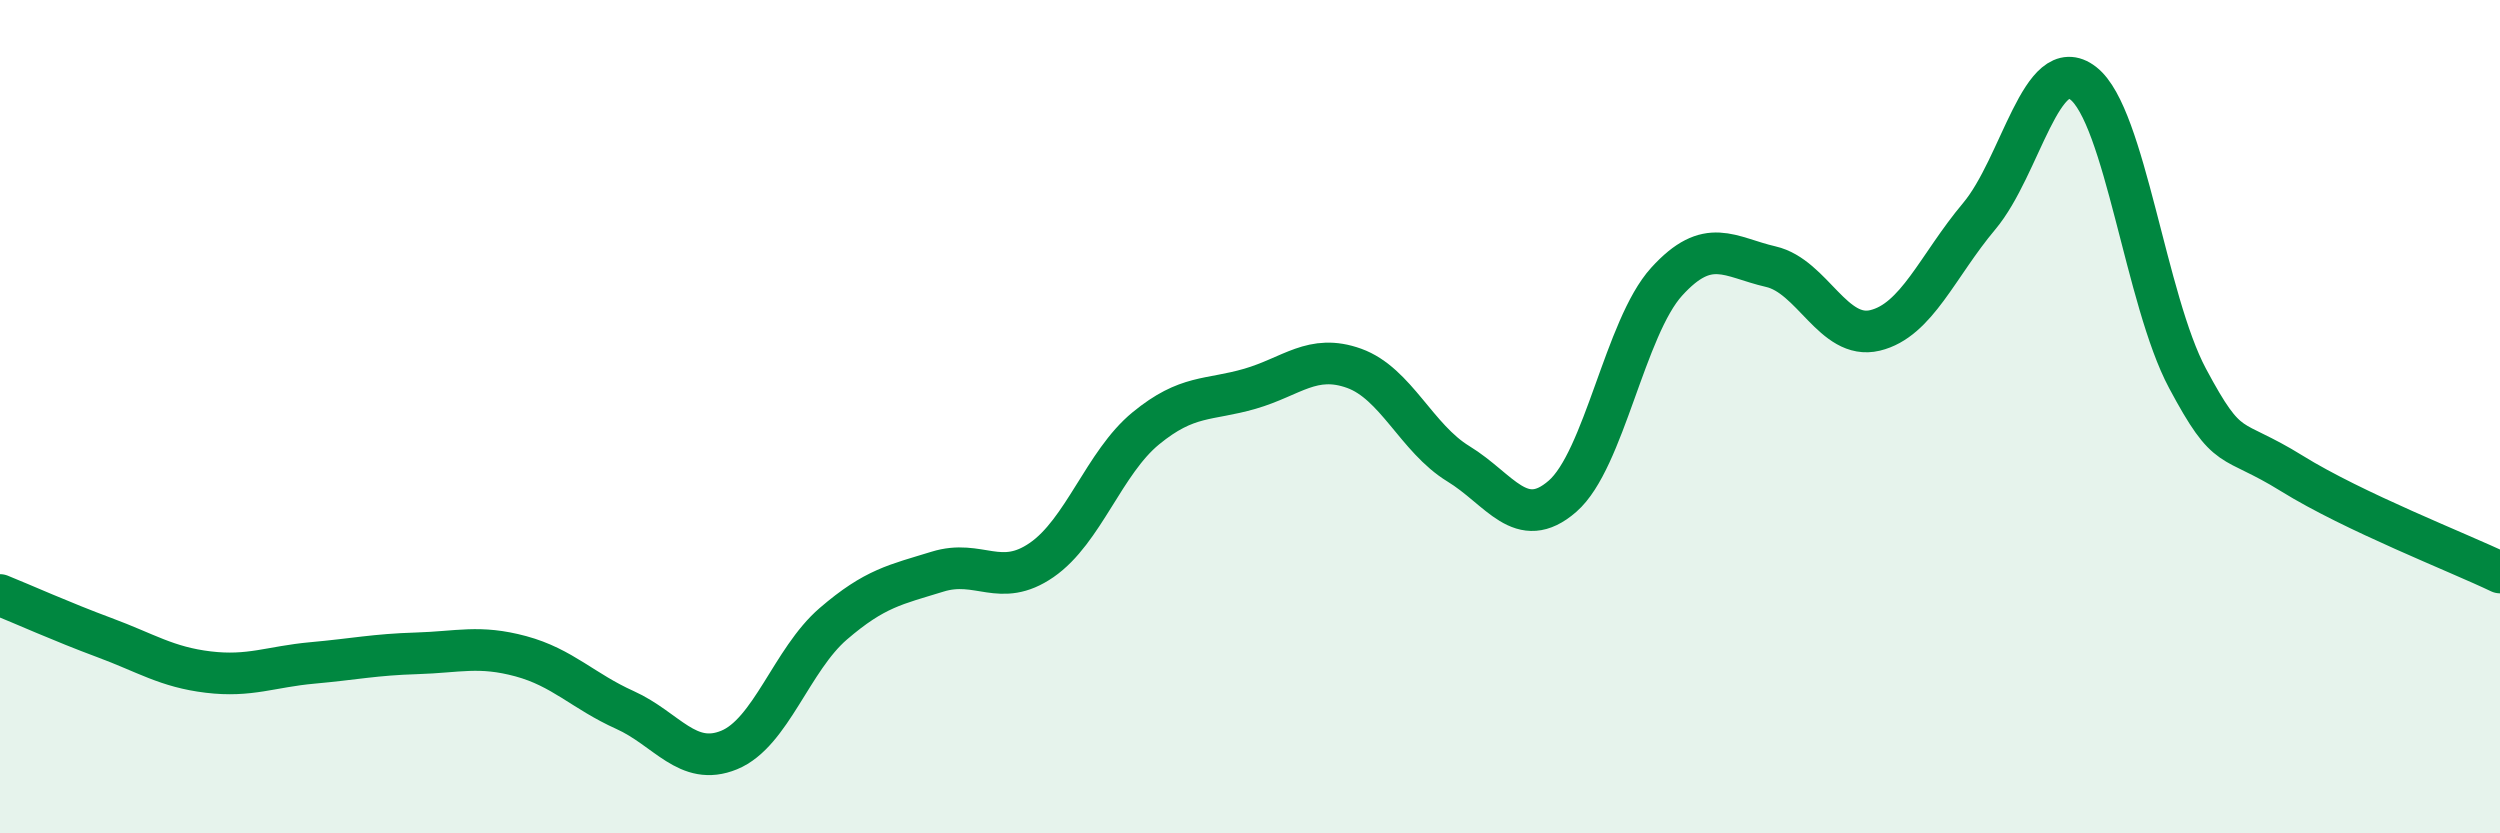
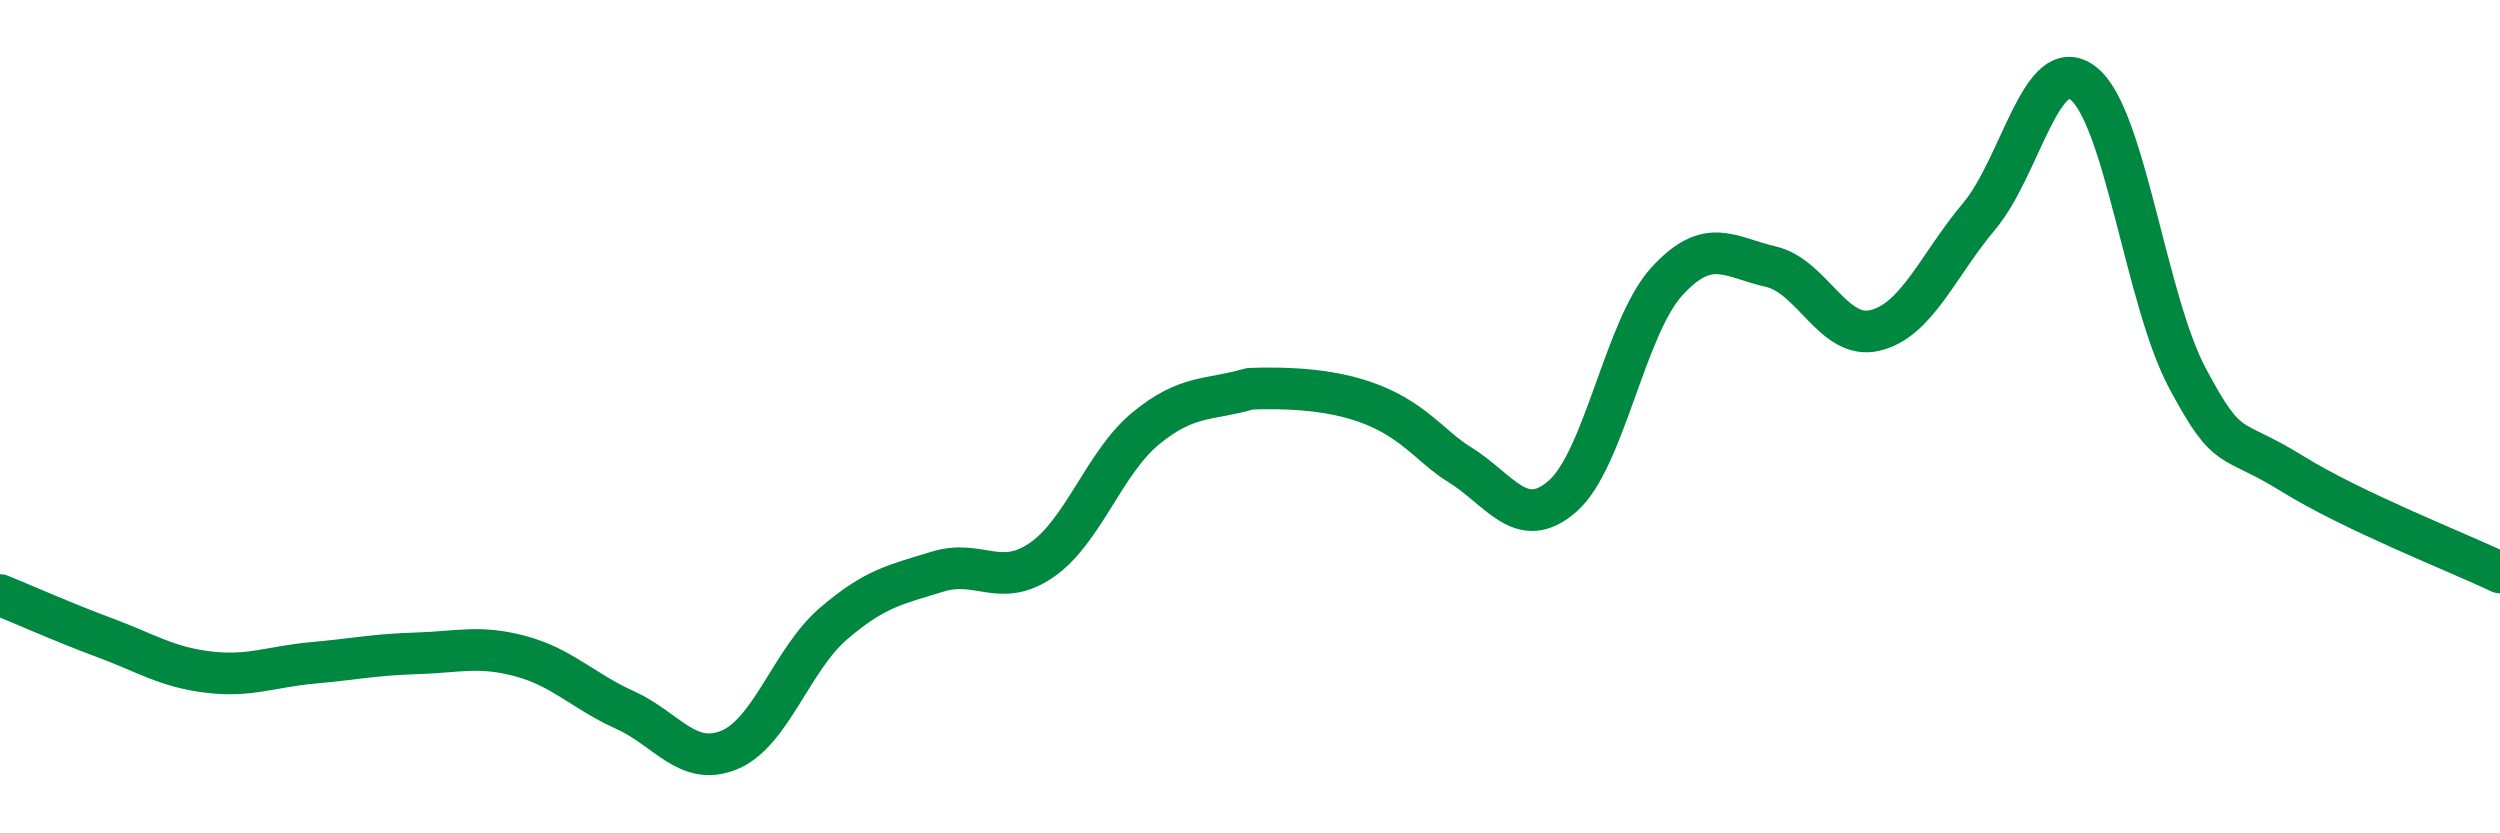
<svg xmlns="http://www.w3.org/2000/svg" width="60" height="20" viewBox="0 0 60 20">
-   <path d="M 0,14.28 C 0.5,14.48 1.5,14.93 2.5,15.3 C 3.5,15.67 4,16.01 5,16.13 C 6,16.25 6.5,16 7.5,15.91 C 8.5,15.82 9,15.71 10,15.68 C 11,15.65 11.5,15.48 12.5,15.75 C 13.5,16.02 14,16.59 15,17.04 C 16,17.49 16.5,18.41 17.5,18 C 18.5,17.59 19,15.83 20,14.97 C 21,14.11 21.5,14.03 22.5,13.72 C 23.5,13.41 24,14.13 25,13.44 C 26,12.75 26.5,11.1 27.5,10.28 C 28.5,9.46 29,9.62 30,9.33 C 31,9.04 31.5,8.48 32.5,8.84 C 33.5,9.2 34,10.52 35,11.13 C 36,11.74 36.5,12.78 37.5,11.91 C 38.5,11.04 39,7.86 40,6.76 C 41,5.66 41.5,6.17 42.5,6.4 C 43.5,6.63 44,8.17 45,7.93 C 46,7.69 46.5,6.38 47.5,5.19 C 48.5,4 49,1.22 50,2 C 51,2.78 51.5,7.21 52.5,9.08 C 53.5,10.95 53.5,10.43 55,11.36 C 56.5,12.29 59,13.26 60,13.74L60 20L0 20Z" fill="#008740" opacity="0.1" stroke-linecap="round" stroke-linejoin="round" />
-   <path d="M 0,14.28 C 0.5,14.48 1.5,14.93 2.5,15.3 C 3.5,15.67 4,16.01 5,16.13 C 6,16.25 6.5,16 7.5,15.91 C 8.5,15.82 9,15.71 10,15.68 C 11,15.65 11.5,15.48 12.5,15.75 C 13.5,16.02 14,16.59 15,17.04 C 16,17.49 16.5,18.41 17.5,18 C 18.5,17.59 19,15.83 20,14.97 C 21,14.11 21.5,14.03 22.5,13.72 C 23.5,13.41 24,14.13 25,13.44 C 26,12.75 26.5,11.1 27.5,10.28 C 28.5,9.46 29,9.62 30,9.33 C 31,9.04 31.5,8.48 32.5,8.84 C 33.5,9.2 34,10.52 35,11.13 C 36,11.74 36.5,12.78 37.5,11.91 C 38.5,11.04 39,7.86 40,6.76 C 41,5.66 41.5,6.17 42.5,6.4 C 43.5,6.63 44,8.17 45,7.93 C 46,7.69 46.5,6.38 47.5,5.19 C 48.5,4 49,1.22 50,2 C 51,2.78 51.5,7.21 52.5,9.08 C 53.5,10.95 53.5,10.43 55,11.36 C 56.5,12.29 59,13.26 60,13.74" stroke="#008740" stroke-width="1" fill="none" stroke-linecap="round" stroke-linejoin="round" />
+   <path d="M 0,14.28 C 0.5,14.48 1.5,14.93 2.5,15.3 C 3.5,15.67 4,16.01 5,16.13 C 6,16.25 6.5,16 7.5,15.91 C 8.5,15.82 9,15.71 10,15.68 C 11,15.65 11.5,15.48 12.5,15.75 C 13.5,16.02 14,16.59 15,17.04 C 16,17.49 16.5,18.41 17.5,18 C 18.5,17.59 19,15.83 20,14.97 C 21,14.11 21.5,14.03 22.5,13.72 C 23.5,13.41 24,14.13 25,13.44 C 26,12.75 26.5,11.1 27.5,10.28 C 28.5,9.46 29,9.62 30,9.33 C 33.5,9.2 34,10.52 35,11.13 C 36,11.74 36.5,12.78 37.5,11.91 C 38.5,11.04 39,7.86 40,6.76 C 41,5.66 41.5,6.17 42.5,6.4 C 43.5,6.63 44,8.17 45,7.93 C 46,7.69 46.5,6.38 47.5,5.19 C 48.5,4 49,1.22 50,2 C 51,2.78 51.5,7.21 52.5,9.08 C 53.5,10.95 53.5,10.43 55,11.36 C 56.5,12.29 59,13.26 60,13.74" stroke="#008740" stroke-width="1" fill="none" stroke-linecap="round" stroke-linejoin="round" />
</svg>